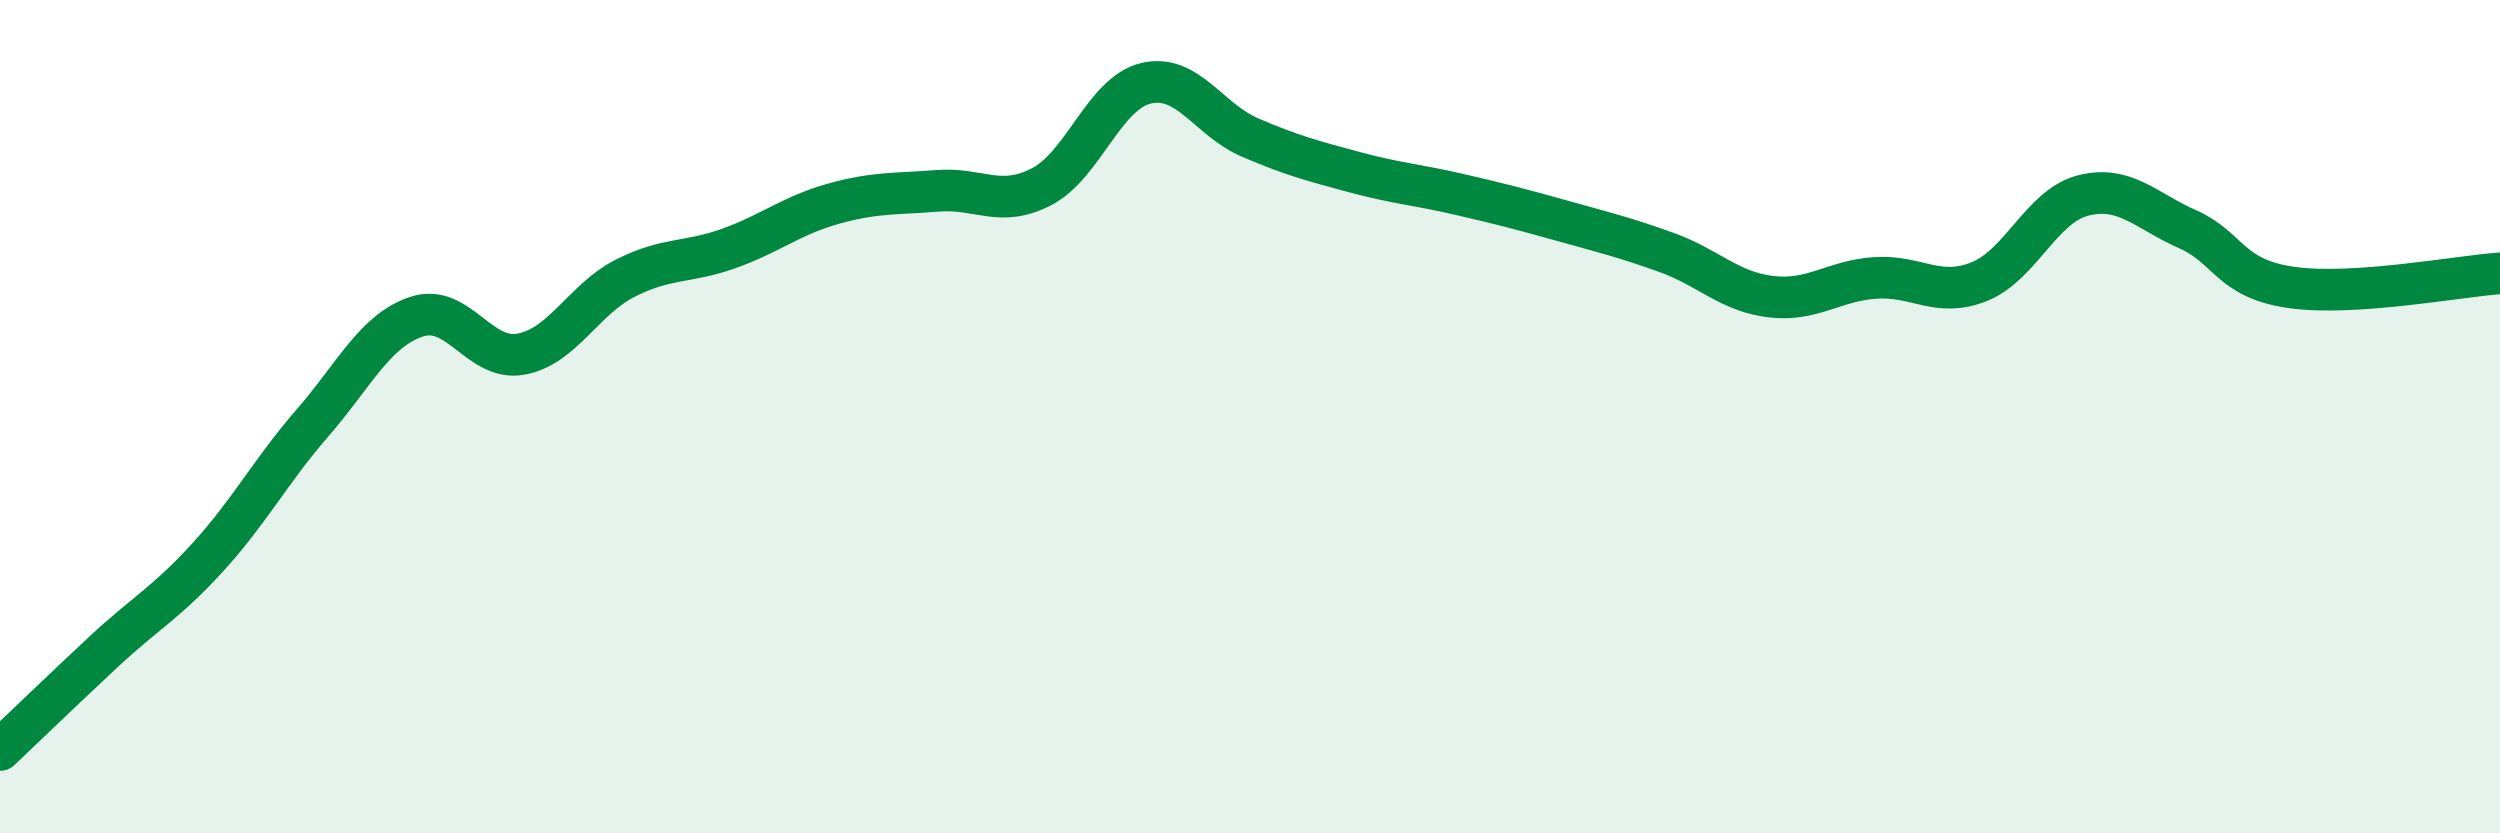
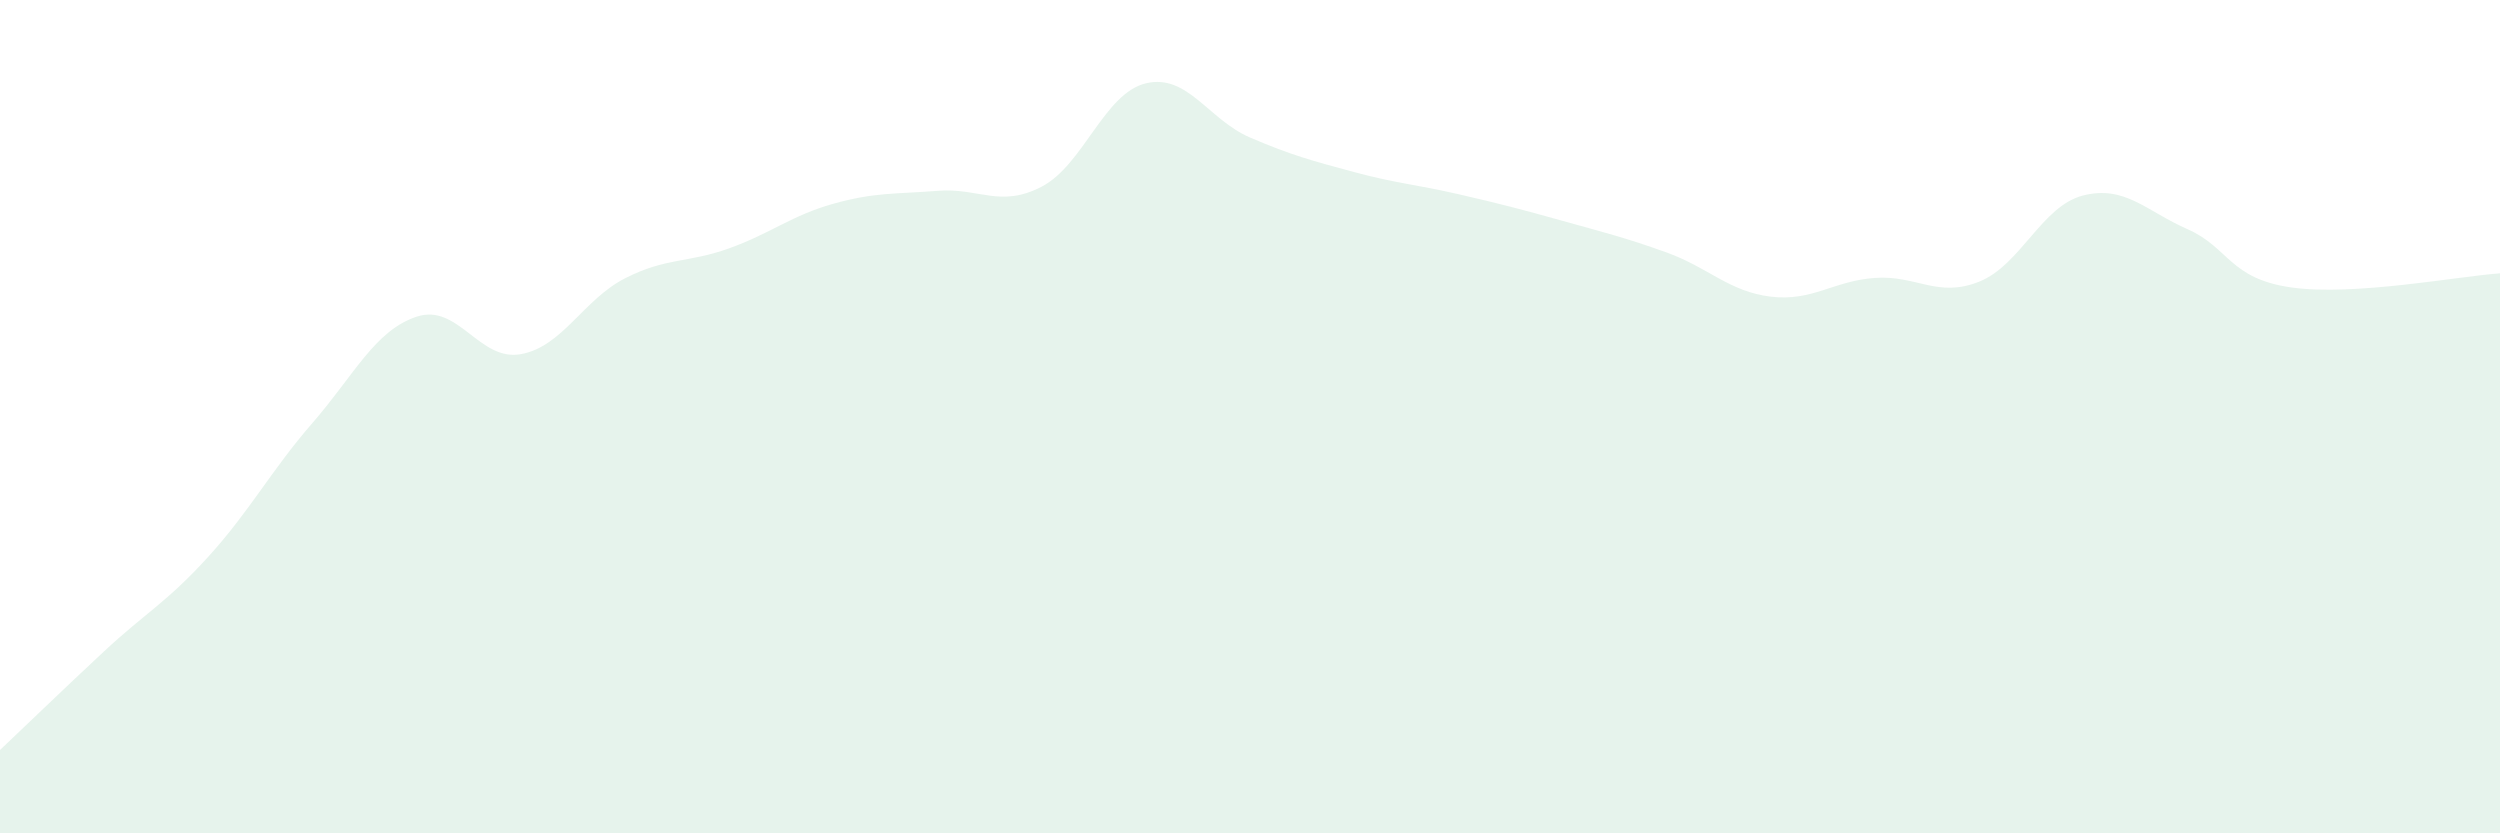
<svg xmlns="http://www.w3.org/2000/svg" width="60" height="20" viewBox="0 0 60 20">
  <path d="M 0,18 C 0.5,17.53 1.5,16.56 2.5,15.63 C 3.5,14.7 4,14.46 5,13.36 C 6,12.26 6.5,11.3 7.5,10.15 C 8.5,9 9,7.93 10,7.6 C 11,7.27 11.5,8.68 12.5,8.5 C 13.5,8.32 14,7.19 15,6.68 C 16,6.17 16.5,6.32 17.5,5.96 C 18.5,5.6 19,5.17 20,4.89 C 21,4.61 21.5,4.66 22.5,4.58 C 23.5,4.5 24,5 25,4.48 C 26,3.96 26.5,2.24 27.5,2 C 28.5,1.76 29,2.87 30,3.3 C 31,3.73 31.5,3.86 32.5,4.13 C 33.5,4.4 34,4.43 35,4.66 C 36,4.89 36.5,5.02 37.5,5.3 C 38.5,5.58 39,5.7 40,6.06 C 41,6.42 41.5,7 42.5,7.12 C 43.5,7.24 44,6.74 45,6.67 C 46,6.6 46.5,7.16 47.5,6.76 C 48.5,6.36 49,4.94 50,4.69 C 51,4.44 51.5,5.06 52.5,5.5 C 53.5,5.94 53.5,6.69 55,6.9 C 56.5,7.11 59,6.63 60,6.56L60 20L0 20Z" fill="#008740" opacity="0.1" stroke-linecap="round" stroke-linejoin="round" />
-   <path d="M 0,18 C 0.5,17.53 1.5,16.56 2.5,15.63 C 3.5,14.7 4,14.46 5,13.36 C 6,12.26 6.5,11.3 7.5,10.15 C 8.5,9 9,7.93 10,7.6 C 11,7.27 11.5,8.68 12.5,8.5 C 13.5,8.32 14,7.19 15,6.68 C 16,6.17 16.5,6.32 17.5,5.96 C 18.5,5.6 19,5.17 20,4.89 C 21,4.61 21.5,4.66 22.5,4.58 C 23.5,4.5 24,5 25,4.48 C 26,3.96 26.5,2.24 27.5,2 C 28.5,1.76 29,2.87 30,3.3 C 31,3.73 31.5,3.86 32.5,4.13 C 33.5,4.4 34,4.43 35,4.66 C 36,4.89 36.5,5.02 37.5,5.3 C 38.5,5.58 39,5.7 40,6.06 C 41,6.42 41.5,7 42.5,7.12 C 43.5,7.24 44,6.74 45,6.67 C 46,6.6 46.5,7.16 47.5,6.76 C 48.5,6.36 49,4.94 50,4.69 C 51,4.44 51.5,5.06 52.5,5.5 C 53.5,5.94 53.5,6.69 55,6.9 C 56.5,7.11 59,6.63 60,6.56" stroke="#008740" stroke-width="1" fill="none" stroke-linecap="round" stroke-linejoin="round" />
</svg>